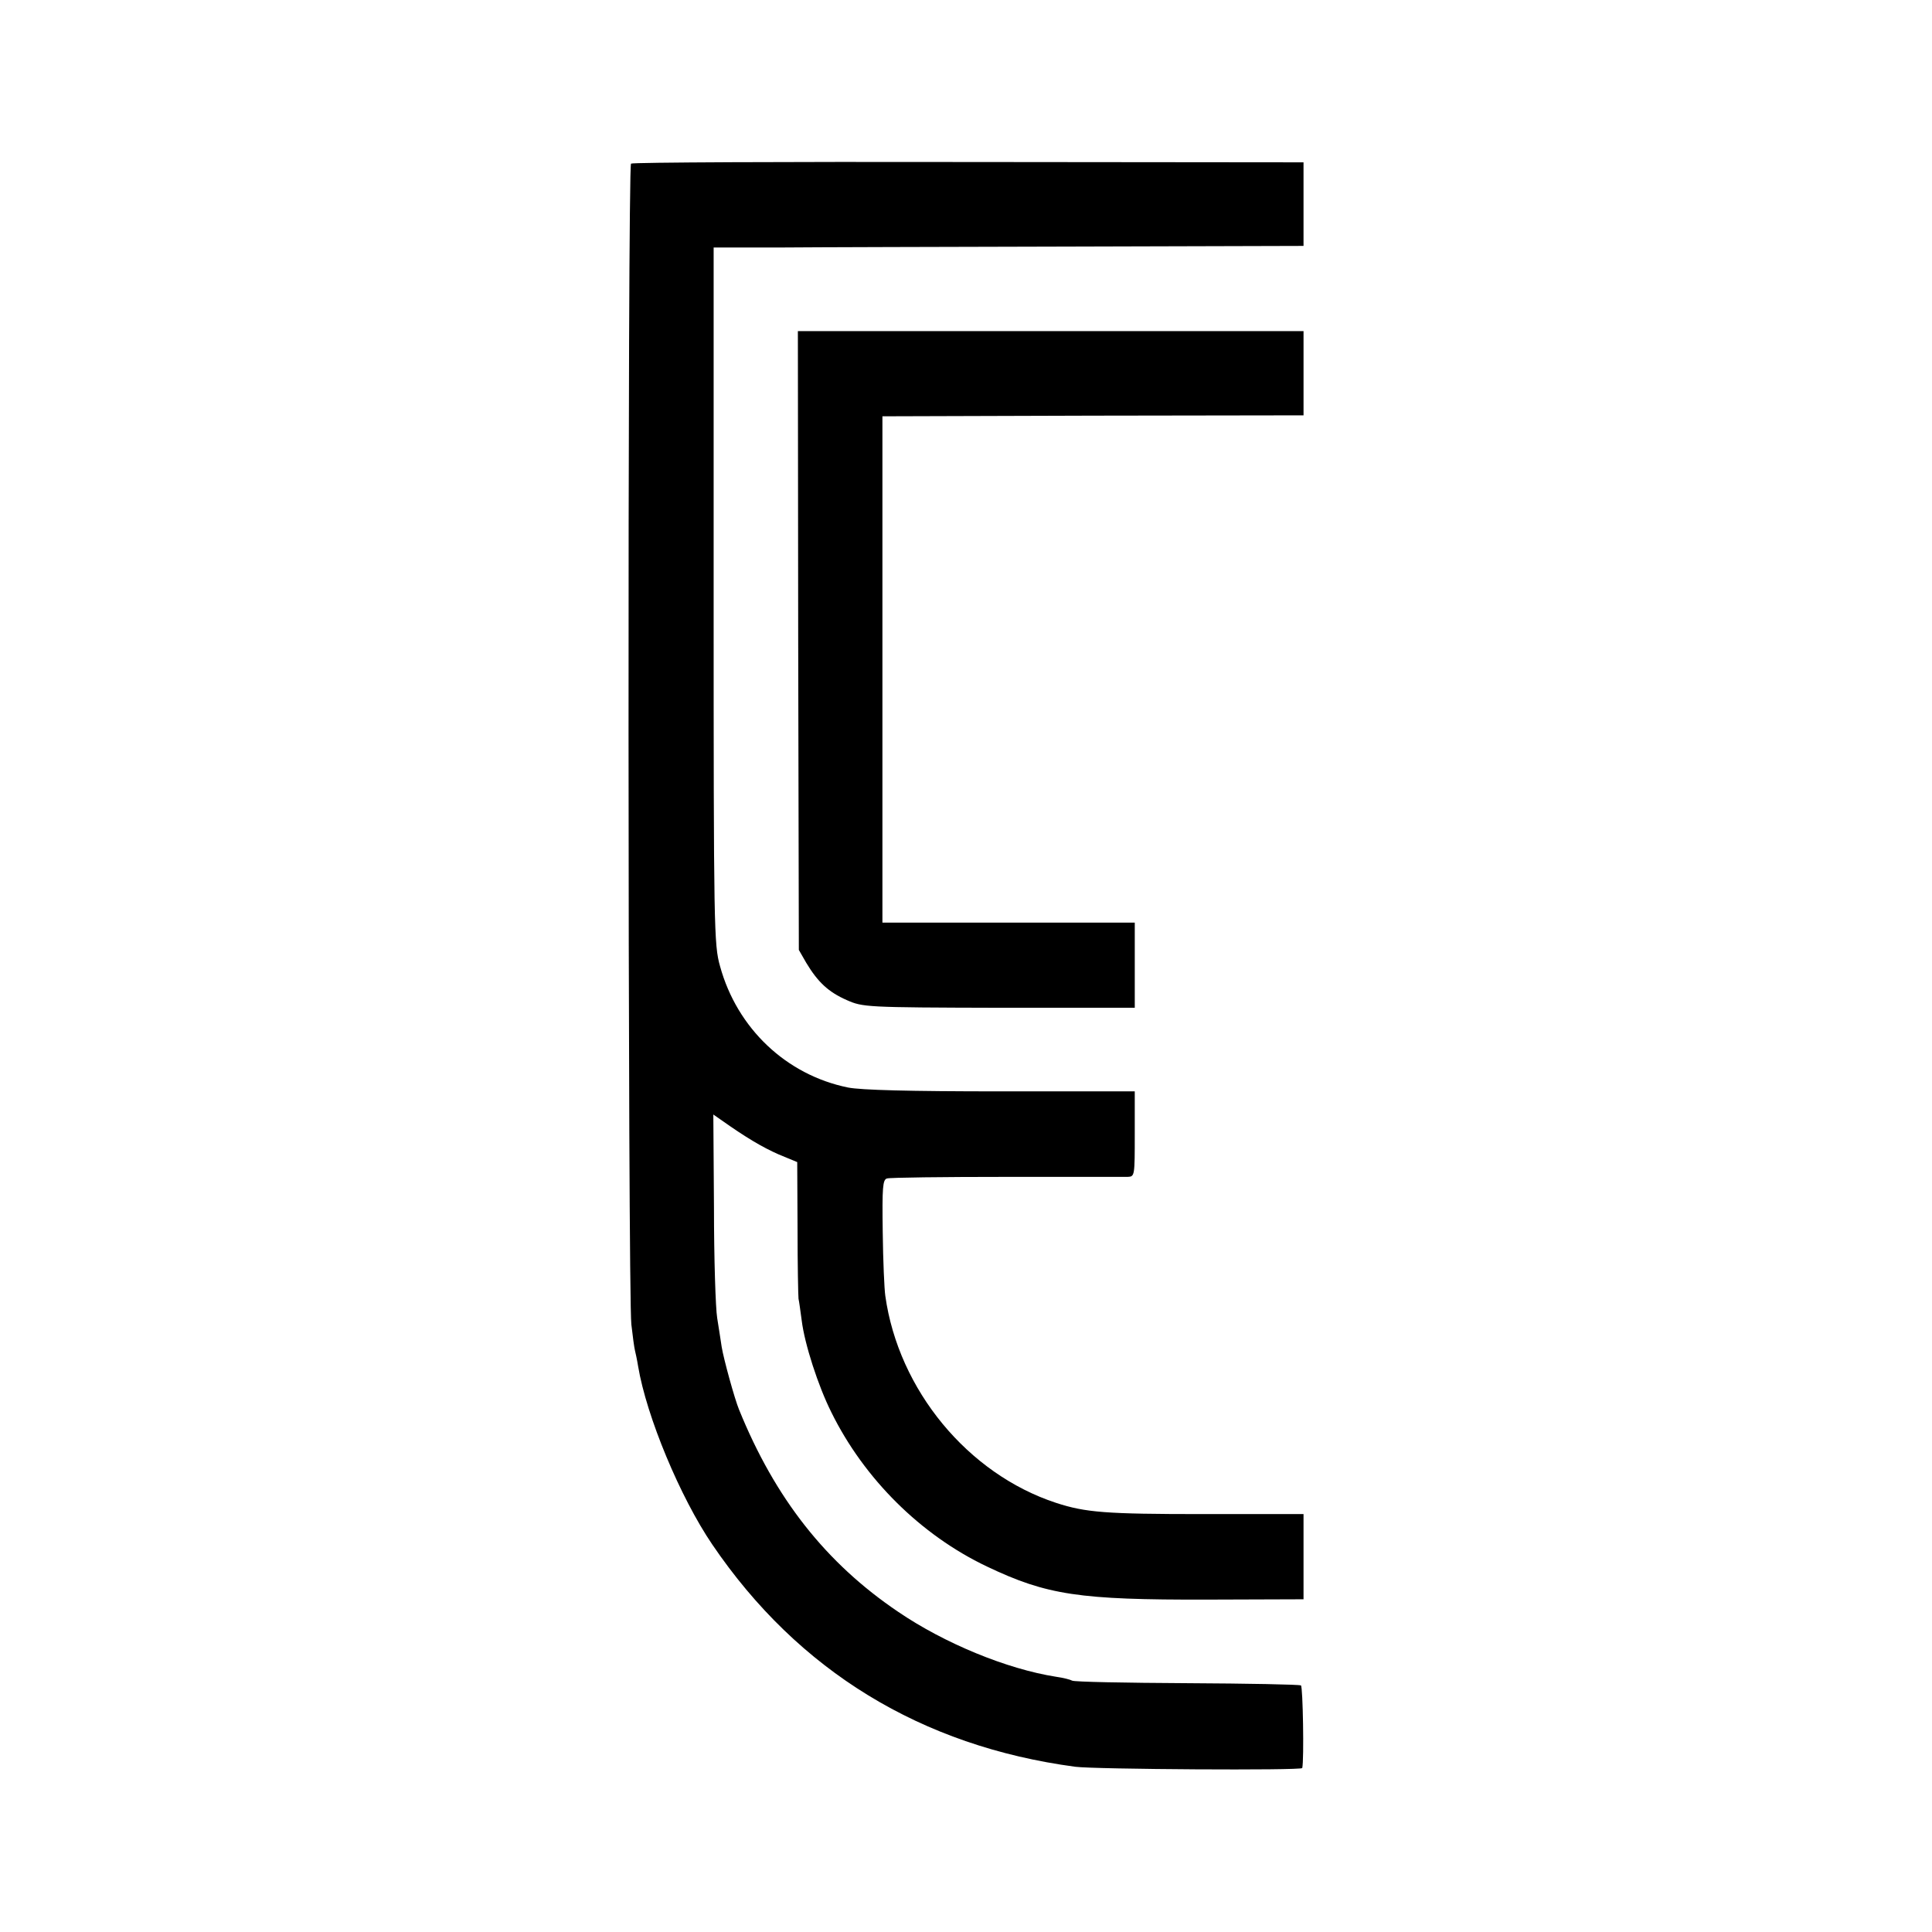
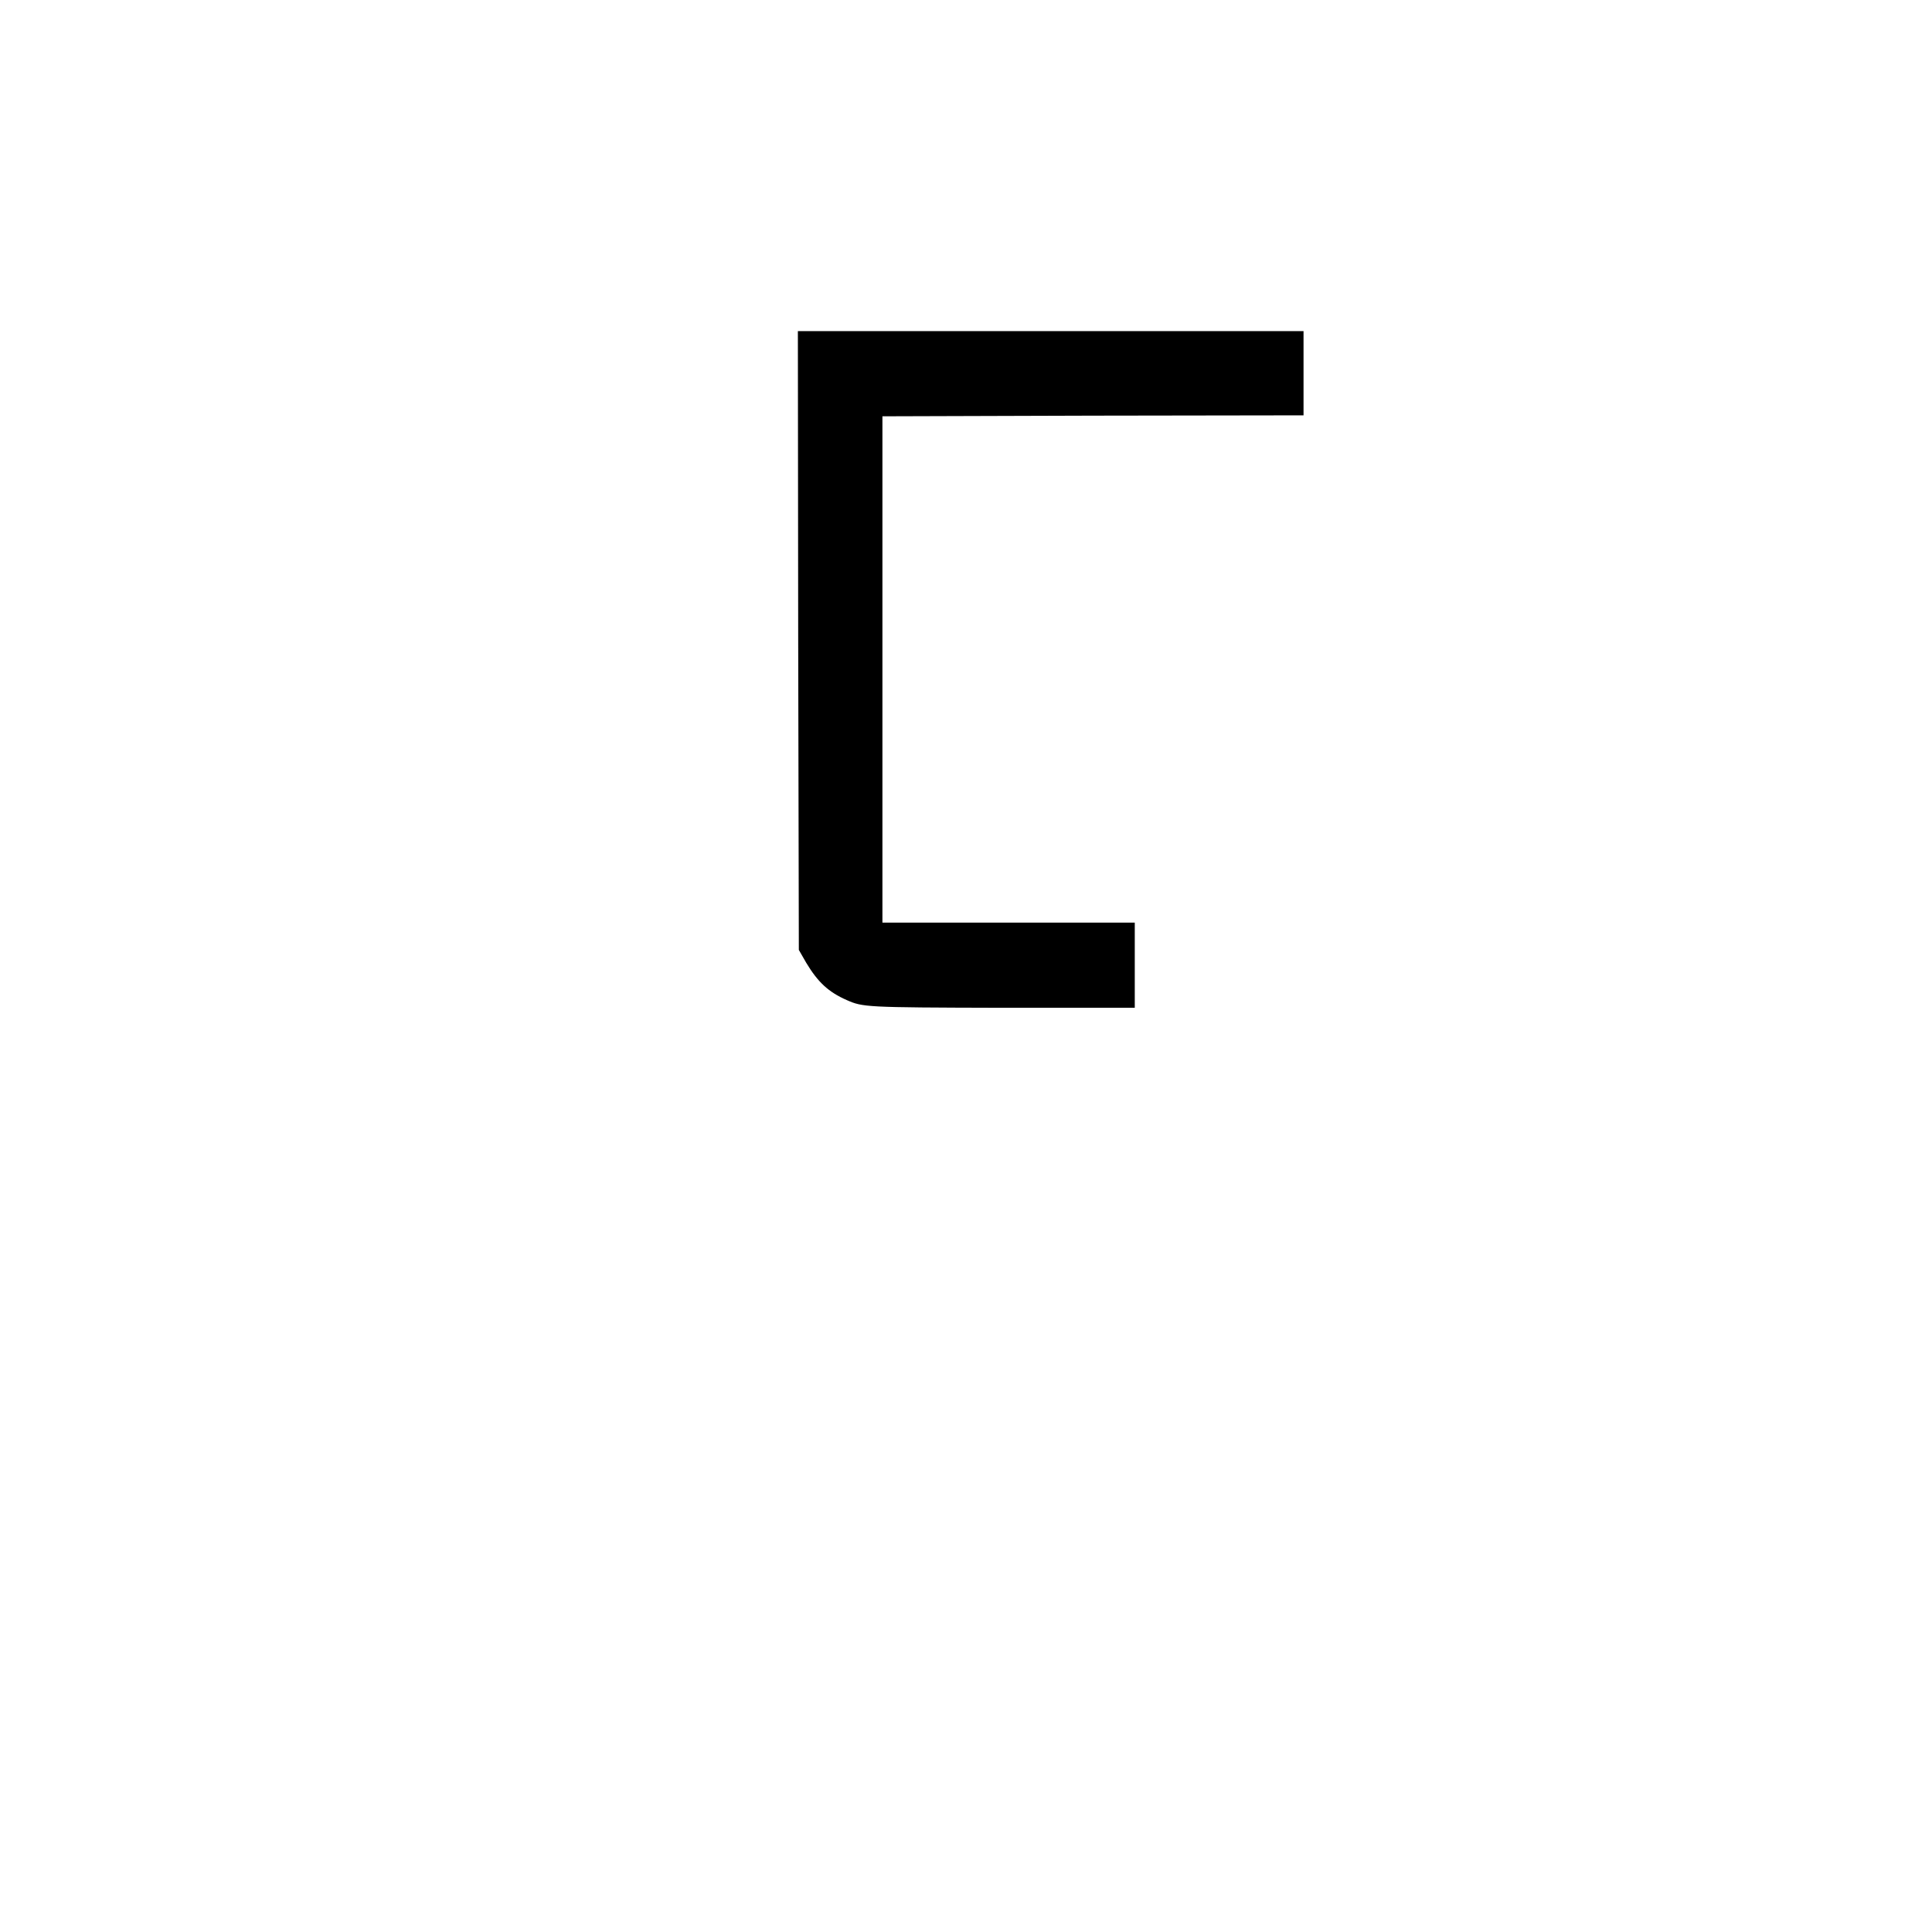
<svg xmlns="http://www.w3.org/2000/svg" version="1.0" width="601pt" height="601pt" viewBox="0 0 601 601" preserveAspectRatio="xMidYMid meet">
  <g transform="translate(0,601) scale(0.1,-0.1)" fill="#000000" stroke="none">
-     <path d="M1963 5501 c-11 -7 -10 -3514 1 -3611 4 -36 9 -72 11 -80 2 -8 7 -31 10 -50 26 -156 131 -408 231 -555 267 -393 650 -627 1129 -691 60 -8 704 -12 706 -4 6 26 2 253 -4 257 -5 3 -165 6 -355 7 -191 1 -351 4 -357 8 -5 3 -28 9 -50 12 -153 24 -347 104 -491 202 -225 152 -383 353 -495 629 -14 34 -48 158 -54 195 -3 19 -9 60 -14 90 -5 30 -10 185 -10 344 l-2 289 23 -16 c79 -56 130 -86 180 -108 l58 -24 1 -205 c0 -113 2 -212 3 -220 2 -8 6 -39 10 -68 9 -73 51 -203 92 -285 102 -207 278 -382 484 -480 187 -89 287 -104 685 -103 l300 1 0 133 0 132 -312 0 c-304 0 -366 5 -458 35 -274 90 -490 351 -531 644 -3 20 -7 109 -8 198 -2 140 0 163 13 167 9 3 176 5 371 5 195 0 365 0 378 0 22 1 22 3 22 134 l0 132 -417 0 c-285 0 -435 4 -475 12 -192 39 -345 184 -398 377 -19 67 -20 113 -20 1153 l0 1083 197 0 c109 1 522 2 918 3 l720 2 0 130 0 130 -1041 1 c-573 1 -1046 -1 -1051 -5z" />
    <path d="M2483 4018 l2 -963 23 -40 c36 -60 69 -91 126 -116 50 -22 58 -23 474 -24 l422 0 0 132 0 133 -392 0 -393 0 0 787 0 788 655 2 655 1 0 131 0 131 -786 0 -787 0 1 -962z" />
  </g>
</svg>